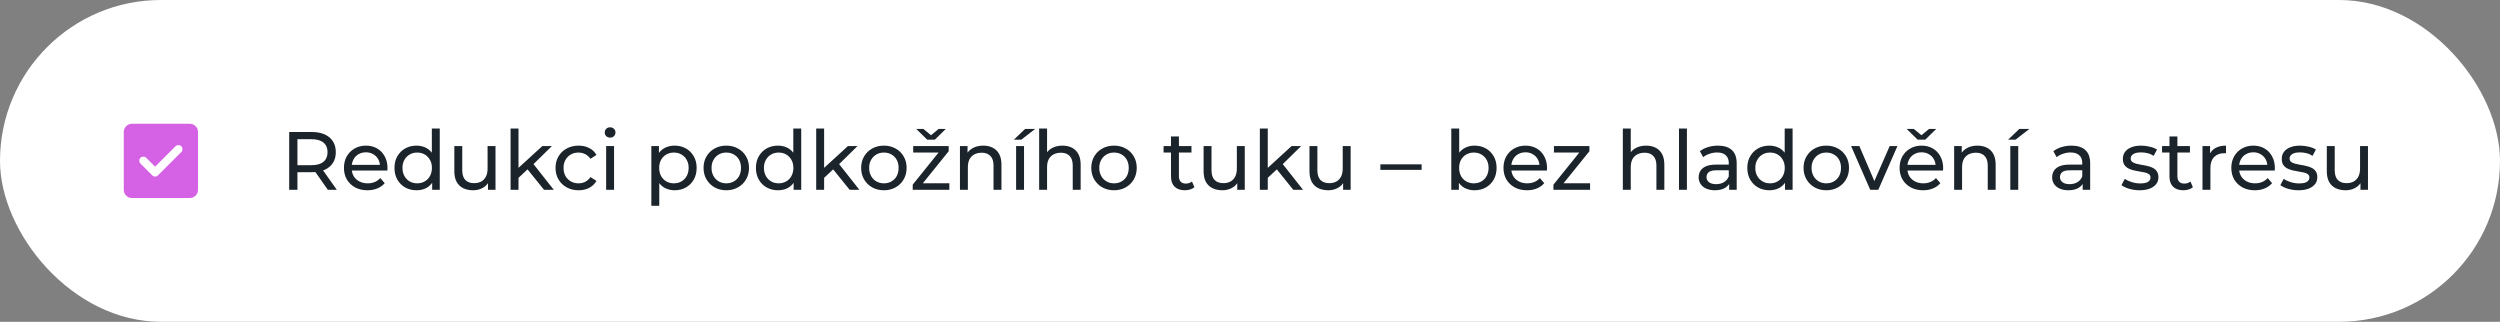
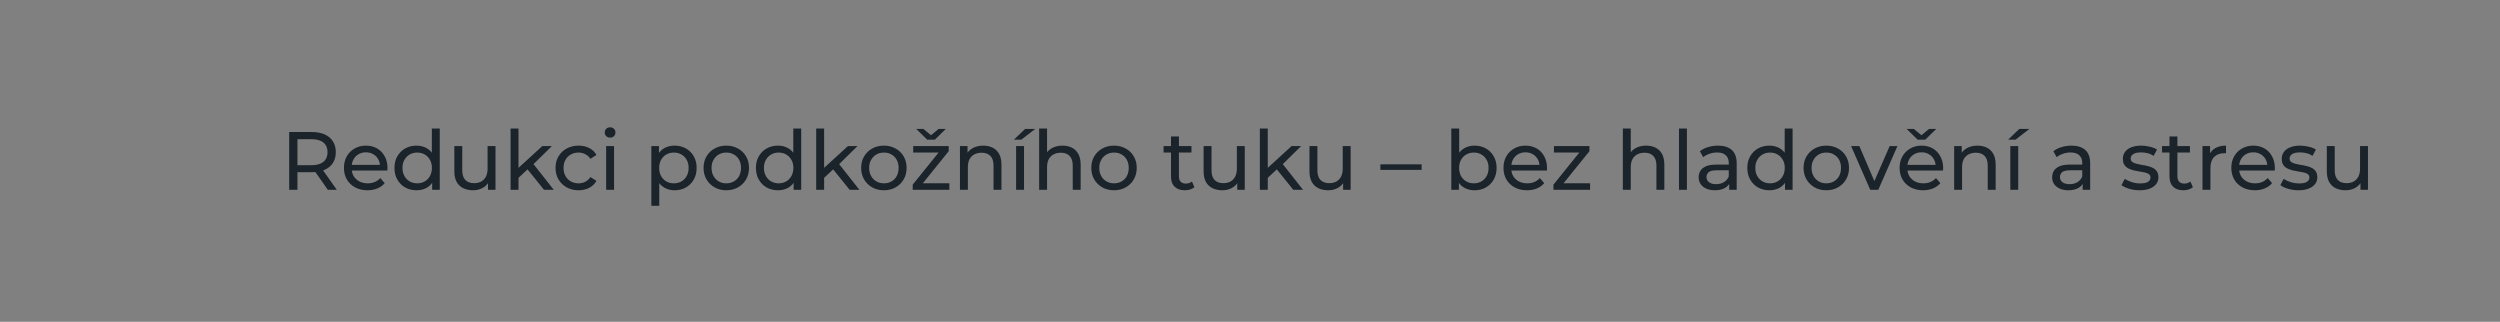
<svg xmlns="http://www.w3.org/2000/svg" width="606" height="78" viewBox="0 0 606 78" fill="none">
  <rect x="0" y="0" width="606" height="78" fill="#808080" stroke="none" />
-   <rect width="606" height="78" rx="39" fill="white" />
-   <path d="M37.6 40.4L35.45 38.25C35.267 38.067 35.033 37.975 34.75 37.975C34.467 37.975 34.233 38.067 34.05 38.25C33.867 38.433 33.775 38.667 33.775 38.95C33.775 39.233 33.867 39.467 34.05 39.65L36.9 42.5C37.1 42.7 37.333 42.8 37.6 42.8C37.867 42.8 38.1 42.7 38.3 42.5L43.95 36.85C44.133 36.667 44.225 36.433 44.225 36.15C44.225 35.867 44.133 35.633 43.95 35.45C43.767 35.267 43.533 35.175 43.25 35.175C42.967 35.175 42.733 35.267 42.55 35.45L37.6 40.4ZM32 48C31.45 48 30.979 47.804 30.588 47.413C30.197 47.022 30.001 46.551 30 46V32C30 31.45 30.196 30.979 30.588 30.588C30.98 30.197 31.451 30.001 32 30H46C46.55 30 47.021 30.196 47.413 30.588C47.805 30.98 48.001 31.451 48 32V46C48 46.55 47.804 47.021 47.413 47.413C47.022 47.805 46.551 48.001 46 48H32Z" fill="#D562E4" />
  <path d="M70.1 46V32H75.56C76.787 32 77.833 32.193 78.7 32.58C79.567 32.967 80.233 33.527 80.7 34.26C81.167 34.993 81.4 35.867 81.4 36.88C81.4 37.893 81.167 38.767 80.7 39.5C80.233 40.22 79.567 40.773 78.7 41.16C77.833 41.547 76.787 41.74 75.56 41.74H71.2L72.1 40.82V46H70.1ZM79.46 46L75.9 40.92H78.04L81.64 46H79.46ZM72.1 41.02L71.2 40.04H75.5C76.78 40.04 77.747 39.767 78.4 39.22C79.067 38.66 79.4 37.88 79.4 36.88C79.4 35.88 79.067 35.107 78.4 34.56C77.747 34.013 76.78 33.74 75.5 33.74H71.2L72.1 32.74V41.02ZM89.071 46.12C87.938 46.12 86.938 45.887 86.071 45.42C85.218 44.953 84.551 44.313 84.071 43.5C83.605 42.687 83.371 41.753 83.371 40.7C83.371 39.647 83.598 38.713 84.051 37.9C84.518 37.087 85.151 36.453 85.951 36C86.765 35.533 87.678 35.3 88.691 35.3C89.718 35.3 90.625 35.527 91.411 35.98C92.198 36.433 92.811 37.073 93.251 37.9C93.705 38.713 93.931 39.667 93.931 40.76C93.931 40.84 93.925 40.933 93.911 41.04C93.911 41.147 93.905 41.247 93.891 41.34H84.871V39.96H92.891L92.111 40.44C92.125 39.76 91.985 39.153 91.691 38.62C91.398 38.087 90.991 37.673 90.471 37.38C89.965 37.073 89.371 36.92 88.691 36.92C88.025 36.92 87.431 37.073 86.911 37.38C86.391 37.673 85.985 38.093 85.691 38.64C85.398 39.173 85.251 39.787 85.251 40.48V40.8C85.251 41.507 85.411 42.14 85.731 42.7C86.065 43.247 86.525 43.673 87.111 43.98C87.698 44.287 88.371 44.44 89.131 44.44C89.758 44.44 90.325 44.333 90.831 44.12C91.351 43.907 91.805 43.587 92.191 43.16L93.251 44.4C92.771 44.96 92.171 45.387 91.451 45.68C90.745 45.973 89.951 46.12 89.071 46.12ZM100.977 46.12C99.951 46.12 99.031 45.893 98.217 45.44C97.417 44.987 96.784 44.353 96.317 43.54C95.851 42.727 95.617 41.78 95.617 40.7C95.617 39.62 95.851 38.68 96.317 37.88C96.784 37.067 97.417 36.433 98.217 35.98C99.031 35.527 99.951 35.3 100.977 35.3C101.871 35.3 102.677 35.5 103.397 35.9C104.117 36.3 104.691 36.9 105.117 37.7C105.557 38.5 105.777 39.5 105.777 40.7C105.777 41.9 105.564 42.9 105.137 43.7C104.724 44.5 104.157 45.107 103.437 45.52C102.717 45.92 101.897 46.12 100.977 46.12ZM101.137 44.44C101.804 44.44 102.404 44.287 102.937 43.98C103.484 43.673 103.911 43.24 104.217 42.68C104.537 42.107 104.697 41.447 104.697 40.7C104.697 39.94 104.537 39.287 104.217 38.74C103.911 38.18 103.484 37.747 102.937 37.44C102.404 37.133 101.804 36.98 101.137 36.98C100.457 36.98 99.851 37.133 99.317 37.44C98.784 37.747 98.357 38.18 98.037 38.74C97.717 39.287 97.557 39.94 97.557 40.7C97.557 41.447 97.717 42.107 98.037 42.68C98.357 43.24 98.784 43.673 99.317 43.98C99.851 44.287 100.457 44.44 101.137 44.44ZM104.757 46V43.14L104.877 40.68L104.677 38.22V31.16H106.597V46H104.757ZM114.69 46.12C113.783 46.12 112.983 45.953 112.29 45.62C111.61 45.287 111.077 44.78 110.69 44.1C110.317 43.407 110.13 42.54 110.13 41.5V35.4H112.05V41.28C112.05 42.32 112.297 43.1 112.79 43.62C113.297 44.14 114.003 44.4 114.91 44.4C115.577 44.4 116.157 44.267 116.65 44C117.143 43.72 117.523 43.32 117.79 42.8C118.057 42.267 118.19 41.627 118.19 40.88V35.4H120.11V46H118.29V43.14L118.59 43.9C118.243 44.607 117.723 45.153 117.03 45.54C116.337 45.927 115.557 46.12 114.69 46.12ZM125.325 43.44L125.365 40.98L131.465 35.4H133.785L129.105 40L128.065 40.88L125.325 43.44ZM123.765 46V31.16H125.685V46H123.765ZM131.865 46L127.705 40.84L128.945 39.3L134.225 46H131.865ZM140.26 46.12C139.18 46.12 138.214 45.887 137.36 45.42C136.52 44.953 135.86 44.313 135.38 43.5C134.9 42.687 134.66 41.753 134.66 40.7C134.66 39.647 134.9 38.713 135.38 37.9C135.86 37.087 136.52 36.453 137.36 36C138.214 35.533 139.18 35.3 140.26 35.3C141.22 35.3 142.074 35.493 142.82 35.88C143.58 36.253 144.167 36.813 144.58 37.56L143.12 38.5C142.774 37.98 142.347 37.6 141.84 37.36C141.347 37.107 140.814 36.98 140.24 36.98C139.547 36.98 138.927 37.133 138.38 37.44C137.834 37.747 137.4 38.18 137.08 38.74C136.76 39.287 136.6 39.94 136.6 40.7C136.6 41.46 136.76 42.12 137.08 42.68C137.4 43.24 137.834 43.673 138.38 43.98C138.927 44.287 139.547 44.44 140.24 44.44C140.814 44.44 141.347 44.32 141.84 44.08C142.347 43.827 142.774 43.44 143.12 42.92L144.58 43.84C144.167 44.573 143.58 45.14 142.82 45.54C142.074 45.927 141.22 46.12 140.26 46.12ZM146.929 46V35.4H148.849V46H146.929ZM147.889 33.36C147.516 33.36 147.203 33.24 146.949 33C146.709 32.76 146.589 32.467 146.589 32.12C146.589 31.76 146.709 31.46 146.949 31.22C147.203 30.98 147.516 30.86 147.889 30.86C148.263 30.86 148.569 30.98 148.809 31.22C149.063 31.447 149.189 31.733 149.189 32.08C149.189 32.44 149.069 32.747 148.829 33C148.589 33.24 148.276 33.36 147.889 33.36ZM163.506 46.12C162.626 46.12 161.82 45.92 161.086 45.52C160.366 45.107 159.786 44.5 159.346 43.7C158.92 42.9 158.706 41.9 158.706 40.7C158.706 39.5 158.913 38.5 159.326 37.7C159.753 36.9 160.326 36.3 161.046 35.9C161.78 35.5 162.6 35.3 163.506 35.3C164.546 35.3 165.466 35.527 166.266 35.98C167.066 36.433 167.7 37.067 168.166 37.88C168.633 38.68 168.866 39.62 168.866 40.7C168.866 41.78 168.633 42.727 168.166 43.54C167.7 44.353 167.066 44.987 166.266 45.44C165.466 45.893 164.546 46.12 163.506 46.12ZM157.886 49.88V35.4H159.726V38.26L159.606 40.72L159.806 43.18V49.88H157.886ZM163.346 44.44C164.026 44.44 164.633 44.287 165.166 43.98C165.713 43.673 166.14 43.24 166.446 42.68C166.766 42.107 166.926 41.447 166.926 40.7C166.926 39.94 166.766 39.287 166.446 38.74C166.14 38.18 165.713 37.747 165.166 37.44C164.633 37.133 164.026 36.98 163.346 36.98C162.68 36.98 162.073 37.133 161.526 37.44C160.993 37.747 160.566 38.18 160.246 38.74C159.94 39.287 159.786 39.94 159.786 40.7C159.786 41.447 159.94 42.107 160.246 42.68C160.566 43.24 160.993 43.673 161.526 43.98C162.073 44.287 162.68 44.44 163.346 44.44ZM176.059 46.12C174.993 46.12 174.046 45.887 173.219 45.42C172.393 44.953 171.739 44.313 171.259 43.5C170.779 42.673 170.539 41.74 170.539 40.7C170.539 39.647 170.779 38.713 171.259 37.9C171.739 37.087 172.393 36.453 173.219 36C174.046 35.533 174.993 35.3 176.059 35.3C177.113 35.3 178.053 35.533 178.879 36C179.719 36.453 180.373 37.087 180.839 37.9C181.319 38.7 181.559 39.633 181.559 40.7C181.559 41.753 181.319 42.687 180.839 43.5C180.373 44.313 179.719 44.953 178.879 45.42C178.053 45.887 177.113 46.12 176.059 46.12ZM176.059 44.44C176.739 44.44 177.346 44.287 177.879 43.98C178.426 43.673 178.853 43.24 179.159 42.68C179.466 42.107 179.619 41.447 179.619 40.7C179.619 39.94 179.466 39.287 179.159 38.74C178.853 38.18 178.426 37.747 177.879 37.44C177.346 37.133 176.739 36.98 176.059 36.98C175.379 36.98 174.773 37.133 174.239 37.44C173.706 37.747 173.279 38.18 172.959 38.74C172.639 39.287 172.479 39.94 172.479 40.7C172.479 41.447 172.639 42.107 172.959 42.68C173.279 43.24 173.706 43.673 174.239 43.98C174.773 44.287 175.379 44.44 176.059 44.44ZM188.595 46.12C187.568 46.12 186.648 45.893 185.835 45.44C185.035 44.987 184.401 44.353 183.935 43.54C183.468 42.727 183.235 41.78 183.235 40.7C183.235 39.62 183.468 38.68 183.935 37.88C184.401 37.067 185.035 36.433 185.835 35.98C186.648 35.527 187.568 35.3 188.595 35.3C189.488 35.3 190.295 35.5 191.015 35.9C191.735 36.3 192.308 36.9 192.735 37.7C193.175 38.5 193.395 39.5 193.395 40.7C193.395 41.9 193.181 42.9 192.755 43.7C192.341 44.5 191.775 45.107 191.055 45.52C190.335 45.92 189.515 46.12 188.595 46.12ZM188.755 44.44C189.421 44.44 190.021 44.287 190.555 43.98C191.101 43.673 191.528 43.24 191.835 42.68C192.155 42.107 192.315 41.447 192.315 40.7C192.315 39.94 192.155 39.287 191.835 38.74C191.528 38.18 191.101 37.747 190.555 37.44C190.021 37.133 189.421 36.98 188.755 36.98C188.075 36.98 187.468 37.133 186.935 37.44C186.401 37.747 185.975 38.18 185.655 38.74C185.335 39.287 185.175 39.94 185.175 40.7C185.175 41.447 185.335 42.107 185.655 42.68C185.975 43.24 186.401 43.673 186.935 43.98C187.468 44.287 188.075 44.44 188.755 44.44ZM192.375 46V43.14L192.495 40.68L192.295 38.22V31.16H194.215V46H192.375ZM199.407 43.44L199.447 40.98L205.547 35.4H207.867L203.187 40L202.147 40.88L199.407 43.44ZM197.847 46V31.16H199.767V46H197.847ZM205.947 46L201.787 40.84L203.027 39.3L208.307 46H205.947ZM214.262 46.12C213.196 46.12 212.249 45.887 211.422 45.42C210.596 44.953 209.942 44.313 209.462 43.5C208.982 42.673 208.742 41.74 208.742 40.7C208.742 39.647 208.982 38.713 209.462 37.9C209.942 37.087 210.596 36.453 211.422 36C212.249 35.533 213.196 35.3 214.262 35.3C215.316 35.3 216.256 35.533 217.082 36C217.922 36.453 218.576 37.087 219.042 37.9C219.522 38.7 219.762 39.633 219.762 40.7C219.762 41.753 219.522 42.687 219.042 43.5C218.576 44.313 217.922 44.953 217.082 45.42C216.256 45.887 215.316 46.12 214.262 46.12ZM214.262 44.44C214.942 44.44 215.549 44.287 216.082 43.98C216.629 43.673 217.056 43.24 217.362 42.68C217.669 42.107 217.822 41.447 217.822 40.7C217.822 39.94 217.669 39.287 217.362 38.74C217.056 38.18 216.629 37.747 216.082 37.44C215.549 37.133 214.942 36.98 214.262 36.98C213.582 36.98 212.976 37.133 212.442 37.44C211.909 37.747 211.482 38.18 211.162 38.74C210.842 39.287 210.682 39.94 210.682 40.7C210.682 41.447 210.842 42.107 211.162 42.68C211.482 43.24 211.909 43.673 212.442 43.98C212.976 44.287 213.582 44.44 214.262 44.44ZM221.241 46V44.76L228.041 36.32L228.421 36.98H221.361V35.4H229.961V36.66L223.161 45.08L222.721 44.42H230.121V46H221.241ZM224.761 33.86L222.101 31.26H223.841L226.481 33.44H224.881L227.521 31.26H229.261L226.601 33.86H224.761ZM238.351 35.3C239.218 35.3 239.978 35.467 240.631 35.8C241.298 36.133 241.818 36.64 242.191 37.32C242.564 38 242.751 38.86 242.751 39.9V46H240.831V40.12C240.831 39.093 240.578 38.32 240.071 37.8C239.578 37.28 238.878 37.02 237.971 37.02C237.291 37.02 236.698 37.153 236.191 37.42C235.684 37.687 235.291 38.08 235.011 38.6C234.744 39.12 234.611 39.767 234.611 40.54V46H232.691V35.4H234.531V38.26L234.231 37.5C234.578 36.807 235.111 36.267 235.831 35.88C236.551 35.493 237.391 35.3 238.351 35.3ZM246.304 46V35.4H248.224V46H246.304ZM245.764 33.86L248.484 31.26H250.924L247.564 33.86H245.764ZM257.55 35.3C258.417 35.3 259.177 35.467 259.83 35.8C260.497 36.133 261.017 36.64 261.39 37.32C261.764 38 261.95 38.86 261.95 39.9V46H260.03V40.12C260.03 39.093 259.777 38.32 259.27 37.8C258.777 37.28 258.077 37.02 257.17 37.02C256.49 37.02 255.897 37.153 255.39 37.42C254.884 37.687 254.49 38.08 254.21 38.6C253.944 39.12 253.81 39.767 253.81 40.54V46H251.89V31.16H253.81V38.26L253.43 37.5C253.777 36.807 254.31 36.267 255.03 35.88C255.75 35.493 256.59 35.3 257.55 35.3ZM270.044 46.12C268.977 46.12 268.03 45.887 267.204 45.42C266.377 44.953 265.724 44.313 265.244 43.5C264.764 42.673 264.524 41.74 264.524 40.7C264.524 39.647 264.764 38.713 265.244 37.9C265.724 37.087 266.377 36.453 267.204 36C268.03 35.533 268.977 35.3 270.044 35.3C271.097 35.3 272.037 35.533 272.864 36C273.704 36.453 274.357 37.087 274.824 37.9C275.304 38.7 275.544 39.633 275.544 40.7C275.544 41.753 275.304 42.687 274.824 43.5C274.357 44.313 273.704 44.953 272.864 45.42C272.037 45.887 271.097 46.12 270.044 46.12ZM270.044 44.44C270.724 44.44 271.33 44.287 271.864 43.98C272.41 43.673 272.837 43.24 273.144 42.68C273.45 42.107 273.604 41.447 273.604 40.7C273.604 39.94 273.45 39.287 273.144 38.74C272.837 38.18 272.41 37.747 271.864 37.44C271.33 37.133 270.724 36.98 270.044 36.98C269.364 36.98 268.757 37.133 268.224 37.44C267.69 37.747 267.264 38.18 266.944 38.74C266.624 39.287 266.464 39.94 266.464 40.7C266.464 41.447 266.624 42.107 266.944 42.68C267.264 43.24 267.69 43.673 268.224 43.98C268.757 44.287 269.364 44.44 270.044 44.44ZM287.21 46.12C286.143 46.12 285.317 45.833 284.73 45.26C284.143 44.687 283.85 43.867 283.85 42.8V33.08H285.77V42.72C285.77 43.293 285.91 43.733 286.19 44.04C286.483 44.347 286.897 44.5 287.43 44.5C288.03 44.5 288.53 44.333 288.93 44L289.53 45.38C289.237 45.633 288.883 45.82 288.47 45.94C288.07 46.06 287.65 46.12 287.21 46.12ZM282.05 36.98V35.4H288.81V36.98H282.05ZM296.311 46.12C295.405 46.12 294.605 45.953 293.911 45.62C293.231 45.287 292.698 44.78 292.311 44.1C291.938 43.407 291.751 42.54 291.751 41.5V35.4H293.671V41.28C293.671 42.32 293.918 43.1 294.411 43.62C294.918 44.14 295.625 44.4 296.531 44.4C297.198 44.4 297.778 44.267 298.271 44C298.765 43.72 299.145 43.32 299.411 42.8C299.678 42.267 299.811 41.627 299.811 40.88V35.4H301.731V46H299.911V43.14L300.211 43.9C299.865 44.607 299.345 45.153 298.651 45.54C297.958 45.927 297.178 46.12 296.311 46.12ZM306.946 43.44L306.986 40.98L313.086 35.4H315.406L310.726 40L309.686 40.88L306.946 43.44ZM305.386 46V31.16H307.306V46H305.386ZM313.486 46L309.326 40.84L310.566 39.3L315.846 46H313.486ZM321.975 46.12C321.069 46.12 320.269 45.953 319.575 45.62C318.895 45.287 318.362 44.78 317.975 44.1C317.602 43.407 317.415 42.54 317.415 41.5V35.4H319.335V41.28C319.335 42.32 319.582 43.1 320.075 43.62C320.582 44.14 321.289 44.4 322.195 44.4C322.862 44.4 323.442 44.267 323.935 44C324.429 43.72 324.809 43.32 325.075 42.8C325.342 42.267 325.475 41.627 325.475 40.88V35.4H327.395V46H325.575V43.14L325.875 43.9C325.529 44.607 325.009 45.153 324.315 45.54C323.622 45.927 322.842 46.12 321.975 46.12ZM334.602 41.18V39.84H344.602V41.18H334.602ZM357.413 46.12C356.506 46.12 355.686 45.92 354.953 45.52C354.233 45.107 353.659 44.5 353.233 43.7C352.819 42.9 352.613 41.9 352.613 40.7C352.613 39.5 352.826 38.5 353.253 37.7C353.693 36.9 354.273 36.3 354.993 35.9C355.726 35.5 356.533 35.3 357.413 35.3C358.453 35.3 359.373 35.527 360.173 35.98C360.973 36.433 361.606 37.067 362.073 37.88C362.539 38.68 362.773 39.62 362.773 40.7C362.773 41.78 362.539 42.727 362.073 43.54C361.606 44.353 360.973 44.987 360.173 45.44C359.373 45.893 358.453 46.12 357.413 46.12ZM351.793 46V31.16H353.713V38.22L353.513 40.68L353.633 43.14V46H351.793ZM357.253 44.44C357.933 44.44 358.539 44.287 359.073 43.98C359.619 43.673 360.046 43.24 360.353 42.68C360.673 42.107 360.833 41.447 360.833 40.7C360.833 39.94 360.673 39.287 360.353 38.74C360.046 38.18 359.619 37.747 359.073 37.44C358.539 37.133 357.933 36.98 357.253 36.98C356.586 36.98 355.979 37.133 355.433 37.44C354.899 37.747 354.473 38.18 354.153 38.74C353.846 39.287 353.693 39.94 353.693 40.7C353.693 41.447 353.846 42.107 354.153 42.68C354.473 43.24 354.899 43.673 355.433 43.98C355.979 44.287 356.586 44.44 357.253 44.44ZM370.145 46.12C369.012 46.12 368.012 45.887 367.145 45.42C366.292 44.953 365.625 44.313 365.145 43.5C364.679 42.687 364.445 41.753 364.445 40.7C364.445 39.647 364.672 38.713 365.125 37.9C365.592 37.087 366.225 36.453 367.025 36C367.839 35.533 368.752 35.3 369.765 35.3C370.792 35.3 371.699 35.527 372.485 35.98C373.272 36.433 373.885 37.073 374.325 37.9C374.779 38.713 375.005 39.667 375.005 40.76C375.005 40.84 374.999 40.933 374.985 41.04C374.985 41.147 374.979 41.247 374.965 41.34H365.945V39.96H373.965L373.185 40.44C373.199 39.76 373.059 39.153 372.765 38.62C372.472 38.087 372.065 37.673 371.545 37.38C371.039 37.073 370.445 36.92 369.765 36.92C369.099 36.92 368.505 37.073 367.985 37.38C367.465 37.673 367.059 38.093 366.765 38.64C366.472 39.173 366.325 39.787 366.325 40.48V40.8C366.325 41.507 366.485 42.14 366.805 42.7C367.139 43.247 367.599 43.673 368.185 43.98C368.772 44.287 369.445 44.44 370.205 44.44C370.832 44.44 371.399 44.333 371.905 44.12C372.425 43.907 372.879 43.587 373.265 43.16L374.325 44.4C373.845 44.96 373.245 45.387 372.525 45.68C371.819 45.973 371.025 46.12 370.145 46.12ZM376.554 46V44.76L383.354 36.32L383.734 36.98H376.674V35.4H385.274V36.66L378.474 45.08L378.034 44.42H385.434V46H376.554ZM399.035 35.3C399.901 35.3 400.661 35.467 401.315 35.8C401.981 36.133 402.501 36.64 402.875 37.32C403.248 38 403.435 38.86 403.435 39.9V46H401.515V40.12C401.515 39.093 401.261 38.32 400.755 37.8C400.261 37.28 399.561 37.02 398.655 37.02C397.975 37.02 397.381 37.153 396.875 37.42C396.368 37.687 395.975 38.08 395.695 38.6C395.428 39.12 395.295 39.767 395.295 40.54V46H393.375V31.16H395.295V38.26L394.915 37.5C395.261 36.807 395.795 36.267 396.515 35.88C397.235 35.493 398.075 35.3 399.035 35.3ZM406.988 46V31.16H408.908V46H406.988ZM419.154 46V43.76L419.054 43.34V39.52C419.054 38.707 418.814 38.08 418.334 37.64C417.867 37.187 417.161 36.96 416.214 36.96C415.587 36.96 414.974 37.067 414.374 37.28C413.774 37.48 413.267 37.753 412.854 38.1L412.054 36.66C412.601 36.22 413.254 35.887 414.014 35.66C414.787 35.42 415.594 35.3 416.434 35.3C417.887 35.3 419.007 35.653 419.794 36.36C420.581 37.067 420.974 38.147 420.974 39.6V46H419.154ZM415.674 46.12C414.887 46.12 414.194 45.987 413.594 45.72C413.007 45.453 412.554 45.087 412.234 44.62C411.914 44.14 411.754 43.6 411.754 43C411.754 42.427 411.887 41.907 412.154 41.44C412.434 40.973 412.881 40.6 413.494 40.32C414.121 40.04 414.961 39.9 416.014 39.9H419.374V41.28H416.094C415.134 41.28 414.487 41.44 414.154 41.76C413.821 42.08 413.654 42.467 413.654 42.92C413.654 43.44 413.861 43.86 414.274 44.18C414.687 44.487 415.261 44.64 415.994 44.64C416.714 44.64 417.341 44.48 417.874 44.16C418.421 43.84 418.814 43.373 419.054 42.76L419.434 44.08C419.181 44.707 418.734 45.207 418.094 45.58C417.454 45.94 416.647 46.12 415.674 46.12ZM428.907 46.12C427.88 46.12 426.96 45.893 426.147 45.44C425.347 44.987 424.714 44.353 424.247 43.54C423.78 42.727 423.547 41.78 423.547 40.7C423.547 39.62 423.78 38.68 424.247 37.88C424.714 37.067 425.347 36.433 426.147 35.98C426.96 35.527 427.88 35.3 428.907 35.3C429.8 35.3 430.607 35.5 431.327 35.9C432.047 36.3 432.62 36.9 433.047 37.7C433.487 38.5 433.707 39.5 433.707 40.7C433.707 41.9 433.494 42.9 433.067 43.7C432.654 44.5 432.087 45.107 431.367 45.52C430.647 45.92 429.827 46.12 428.907 46.12ZM429.067 44.44C429.734 44.44 430.334 44.287 430.867 43.98C431.414 43.673 431.84 43.24 432.147 42.68C432.467 42.107 432.627 41.447 432.627 40.7C432.627 39.94 432.467 39.287 432.147 38.74C431.84 38.18 431.414 37.747 430.867 37.44C430.334 37.133 429.734 36.98 429.067 36.98C428.387 36.98 427.78 37.133 427.247 37.44C426.714 37.747 426.287 38.18 425.967 38.74C425.647 39.287 425.487 39.94 425.487 40.7C425.487 41.447 425.647 42.107 425.967 42.68C426.287 43.24 426.714 43.673 427.247 43.98C427.78 44.287 428.387 44.44 429.067 44.44ZM432.687 46V43.14L432.807 40.68L432.607 38.22V31.16H434.527V46H432.687ZM442.7 46.12C441.633 46.12 440.687 45.887 439.86 45.42C439.033 44.953 438.38 44.313 437.9 43.5C437.42 42.673 437.18 41.74 437.18 40.7C437.18 39.647 437.42 38.713 437.9 37.9C438.38 37.087 439.033 36.453 439.86 36C440.687 35.533 441.633 35.3 442.7 35.3C443.753 35.3 444.693 35.533 445.52 36C446.36 36.453 447.013 37.087 447.48 37.9C447.96 38.7 448.2 39.633 448.2 40.7C448.2 41.753 447.96 42.687 447.48 43.5C447.013 44.313 446.36 44.953 445.52 45.42C444.693 45.887 443.753 46.12 442.7 46.12ZM442.7 44.44C443.38 44.44 443.987 44.287 444.52 43.98C445.067 43.673 445.493 43.24 445.8 42.68C446.107 42.107 446.26 41.447 446.26 40.7C446.26 39.94 446.107 39.287 445.8 38.74C445.493 38.18 445.067 37.747 444.52 37.44C443.987 37.133 443.38 36.98 442.7 36.98C442.02 36.98 441.413 37.133 440.88 37.44C440.347 37.747 439.92 38.18 439.6 38.74C439.28 39.287 439.12 39.94 439.12 40.7C439.12 41.447 439.28 42.107 439.6 42.68C439.92 43.24 440.347 43.673 440.88 43.98C441.413 44.287 442.02 44.44 442.7 44.44ZM453.342 46L448.702 35.4H450.702L454.822 45H453.862L458.062 35.4H459.942L455.302 46H453.342ZM466.161 46.12C465.028 46.12 464.028 45.887 463.161 45.42C462.308 44.953 461.641 44.313 461.161 43.5C460.694 42.687 460.461 41.753 460.461 40.7C460.461 39.647 460.688 38.713 461.141 37.9C461.608 37.087 462.241 36.453 463.041 36C463.854 35.533 464.768 35.3 465.781 35.3C466.808 35.3 467.714 35.527 468.501 35.98C469.288 36.433 469.901 37.073 470.341 37.9C470.794 38.713 471.021 39.667 471.021 40.76C471.021 40.84 471.014 40.933 471.001 41.04C471.001 41.147 470.994 41.247 470.981 41.34H461.961V39.96H469.981L469.201 40.44C469.214 39.76 469.074 39.153 468.781 38.62C468.488 38.087 468.081 37.673 467.561 37.38C467.054 37.073 466.461 36.92 465.781 36.92C465.114 36.92 464.521 37.073 464.001 37.38C463.481 37.673 463.074 38.093 462.781 38.64C462.488 39.173 462.341 39.787 462.341 40.48V40.8C462.341 41.507 462.501 42.14 462.821 42.7C463.154 43.247 463.614 43.673 464.201 43.98C464.788 44.287 465.461 44.44 466.221 44.44C466.848 44.44 467.414 44.333 467.921 44.12C468.441 43.907 468.894 43.587 469.281 43.16L470.341 44.4C469.861 44.96 469.261 45.387 468.541 45.68C467.834 45.973 467.041 46.12 466.161 46.12ZM464.841 33.86L462.181 31.26H463.921L466.561 33.44H464.961L467.601 31.26H469.341L466.681 33.86H464.841ZM479.347 35.3C480.214 35.3 480.974 35.467 481.627 35.8C482.294 36.133 482.814 36.64 483.187 37.32C483.561 38 483.747 38.86 483.747 39.9V46H481.827V40.12C481.827 39.093 481.574 38.32 481.067 37.8C480.574 37.28 479.874 37.02 478.967 37.02C478.287 37.02 477.694 37.153 477.187 37.42C476.681 37.687 476.287 38.08 476.007 38.6C475.741 39.12 475.607 39.767 475.607 40.54V46H473.687V35.4H475.527V38.26L475.227 37.5C475.574 36.807 476.107 36.267 476.827 35.88C477.547 35.493 478.387 35.3 479.347 35.3ZM487.3 46V35.4H489.22V46H487.3ZM486.76 33.86L489.48 31.26H491.92L488.56 33.86H486.76ZM504.838 46V43.76L504.738 43.34V39.52C504.738 38.707 504.498 38.08 504.018 37.64C503.551 37.187 502.844 36.96 501.898 36.96C501.271 36.96 500.658 37.067 500.058 37.28C499.458 37.48 498.951 37.753 498.538 38.1L497.738 36.66C498.284 36.22 498.938 35.887 499.698 35.66C500.471 35.42 501.278 35.3 502.118 35.3C503.571 35.3 504.691 35.653 505.478 36.36C506.264 37.067 506.658 38.147 506.658 39.6V46H504.838ZM501.358 46.12C500.571 46.12 499.878 45.987 499.278 45.72C498.691 45.453 498.238 45.087 497.918 44.62C497.598 44.14 497.438 43.6 497.438 43C497.438 42.427 497.571 41.907 497.838 41.44C498.118 40.973 498.564 40.6 499.178 40.32C499.804 40.04 500.644 39.9 501.698 39.9H505.058V41.28H501.778C500.818 41.28 500.171 41.44 499.838 41.76C499.504 42.08 499.338 42.467 499.338 42.92C499.338 43.44 499.544 43.86 499.958 44.18C500.371 44.487 500.944 44.64 501.678 44.64C502.398 44.64 503.024 44.48 503.558 44.16C504.104 43.84 504.498 43.373 504.738 42.76L505.118 44.08C504.864 44.707 504.418 45.207 503.778 45.58C503.138 45.94 502.331 46.12 501.358 46.12ZM518.622 46.12C517.742 46.12 516.902 46 516.102 45.76C515.315 45.52 514.695 45.227 514.242 44.88L515.042 43.36C515.495 43.667 516.055 43.927 516.722 44.14C517.388 44.353 518.068 44.46 518.762 44.46C519.655 44.46 520.295 44.333 520.682 44.08C521.082 43.827 521.282 43.473 521.282 43.02C521.282 42.687 521.162 42.427 520.922 42.24C520.682 42.053 520.362 41.913 519.962 41.82C519.575 41.727 519.142 41.647 518.662 41.58C518.182 41.5 517.702 41.407 517.222 41.3C516.742 41.18 516.302 41.02 515.902 40.82C515.502 40.607 515.182 40.32 514.942 39.96C514.702 39.587 514.582 39.093 514.582 38.48C514.582 37.84 514.762 37.28 515.122 36.8C515.482 36.32 515.988 35.953 516.642 35.7C517.308 35.433 518.095 35.3 519.002 35.3C519.695 35.3 520.395 35.387 521.102 35.56C521.822 35.72 522.408 35.953 522.862 36.26L522.042 37.78C521.562 37.46 521.062 37.24 520.542 37.12C520.022 37 519.502 36.94 518.982 36.94C518.142 36.94 517.515 37.08 517.102 37.36C516.688 37.627 516.482 37.973 516.482 38.4C516.482 38.76 516.602 39.04 516.842 39.24C517.095 39.427 517.415 39.573 517.802 39.68C518.202 39.787 518.642 39.88 519.122 39.96C519.602 40.027 520.082 40.12 520.562 40.24C521.042 40.347 521.475 40.5 521.862 40.7C522.262 40.9 522.582 41.18 522.822 41.54C523.075 41.9 523.202 42.38 523.202 42.98C523.202 43.62 523.015 44.173 522.642 44.64C522.268 45.107 521.742 45.473 521.062 45.74C520.382 45.993 519.568 46.12 518.622 46.12ZM529.241 46.12C528.175 46.12 527.348 45.833 526.761 45.26C526.175 44.687 525.881 43.867 525.881 42.8V33.08H527.801V42.72C527.801 43.293 527.941 43.733 528.221 44.04C528.515 44.347 528.928 44.5 529.461 44.5C530.061 44.5 530.561 44.333 530.961 44L531.561 45.38C531.268 45.633 530.915 45.82 530.501 45.94C530.101 46.06 529.681 46.12 529.241 46.12ZM524.081 36.98V35.4H530.841V36.98H524.081ZM533.883 46V35.4H535.723V38.28L535.543 37.56C535.836 36.827 536.329 36.267 537.023 35.88C537.716 35.493 538.569 35.3 539.583 35.3V37.16C539.503 37.147 539.423 37.14 539.343 37.14C539.276 37.14 539.209 37.14 539.143 37.14C538.116 37.14 537.303 37.447 536.703 38.06C536.103 38.673 535.803 39.56 535.803 40.72V46H533.883ZM546.571 46.12C545.438 46.12 544.438 45.887 543.571 45.42C542.718 44.953 542.051 44.313 541.571 43.5C541.105 42.687 540.871 41.753 540.871 40.7C540.871 39.647 541.098 38.713 541.551 37.9C542.018 37.087 542.651 36.453 543.451 36C544.265 35.533 545.178 35.3 546.191 35.3C547.218 35.3 548.125 35.527 548.911 35.98C549.698 36.433 550.311 37.073 550.751 37.9C551.205 38.713 551.431 39.667 551.431 40.76C551.431 40.84 551.425 40.933 551.411 41.04C551.411 41.147 551.405 41.247 551.391 41.34H542.371V39.96H550.391L549.611 40.44C549.625 39.76 549.485 39.153 549.191 38.62C548.898 38.087 548.491 37.673 547.971 37.38C547.465 37.073 546.871 36.92 546.191 36.92C545.525 36.92 544.931 37.073 544.411 37.38C543.891 37.673 543.485 38.093 543.191 38.64C542.898 39.173 542.751 39.787 542.751 40.48V40.8C542.751 41.507 542.911 42.14 543.231 42.7C543.565 43.247 544.025 43.673 544.611 43.98C545.198 44.287 545.871 44.44 546.631 44.44C547.258 44.44 547.825 44.333 548.331 44.12C548.851 43.907 549.305 43.587 549.691 43.16L550.751 44.4C550.271 44.96 549.671 45.387 548.951 45.68C548.245 45.973 547.451 46.12 546.571 46.12ZM557.137 46.12C556.257 46.12 555.417 46 554.617 45.76C553.831 45.52 553.211 45.227 552.757 44.88L553.557 43.36C554.011 43.667 554.571 43.927 555.237 44.14C555.904 44.353 556.584 44.46 557.277 44.46C558.171 44.46 558.811 44.333 559.197 44.08C559.597 43.827 559.797 43.473 559.797 43.02C559.797 42.687 559.677 42.427 559.437 42.24C559.197 42.053 558.877 41.913 558.477 41.82C558.091 41.727 557.657 41.647 557.177 41.58C556.697 41.5 556.217 41.407 555.737 41.3C555.257 41.18 554.817 41.02 554.417 40.82C554.017 40.607 553.697 40.32 553.457 39.96C553.217 39.587 553.097 39.093 553.097 38.48C553.097 37.84 553.277 37.28 553.637 36.8C553.997 36.32 554.504 35.953 555.157 35.7C555.824 35.433 556.611 35.3 557.517 35.3C558.211 35.3 558.911 35.387 559.617 35.56C560.337 35.72 560.924 35.953 561.377 36.26L560.557 37.78C560.077 37.46 559.577 37.24 559.057 37.12C558.537 37 558.017 36.94 557.497 36.94C556.657 36.94 556.031 37.08 555.617 37.36C555.204 37.627 554.997 37.973 554.997 38.4C554.997 38.76 555.117 39.04 555.357 39.24C555.611 39.427 555.931 39.573 556.317 39.68C556.717 39.787 557.157 39.88 557.637 39.96C558.117 40.027 558.597 40.12 559.077 40.24C559.557 40.347 559.991 40.5 560.377 40.7C560.777 40.9 561.097 41.18 561.337 41.54C561.591 41.9 561.717 42.38 561.717 42.98C561.717 43.62 561.531 44.173 561.157 44.64C560.784 45.107 560.257 45.473 559.577 45.74C558.897 45.993 558.084 46.12 557.137 46.12ZM568.577 46.12C567.67 46.12 566.87 45.953 566.177 45.62C565.497 45.287 564.964 44.78 564.577 44.1C564.204 43.407 564.017 42.54 564.017 41.5V35.4H565.937V41.28C565.937 42.32 566.184 43.1 566.677 43.62C567.184 44.14 567.89 44.4 568.797 44.4C569.464 44.4 570.044 44.267 570.537 44C571.03 43.72 571.41 43.32 571.677 42.8C571.944 42.267 572.077 41.627 572.077 40.88V35.4H573.997V46H572.177V43.14L572.477 43.9C572.13 44.607 571.61 45.153 570.917 45.54C570.224 45.927 569.444 46.12 568.577 46.12Z" fill="#1B242B" />
</svg>